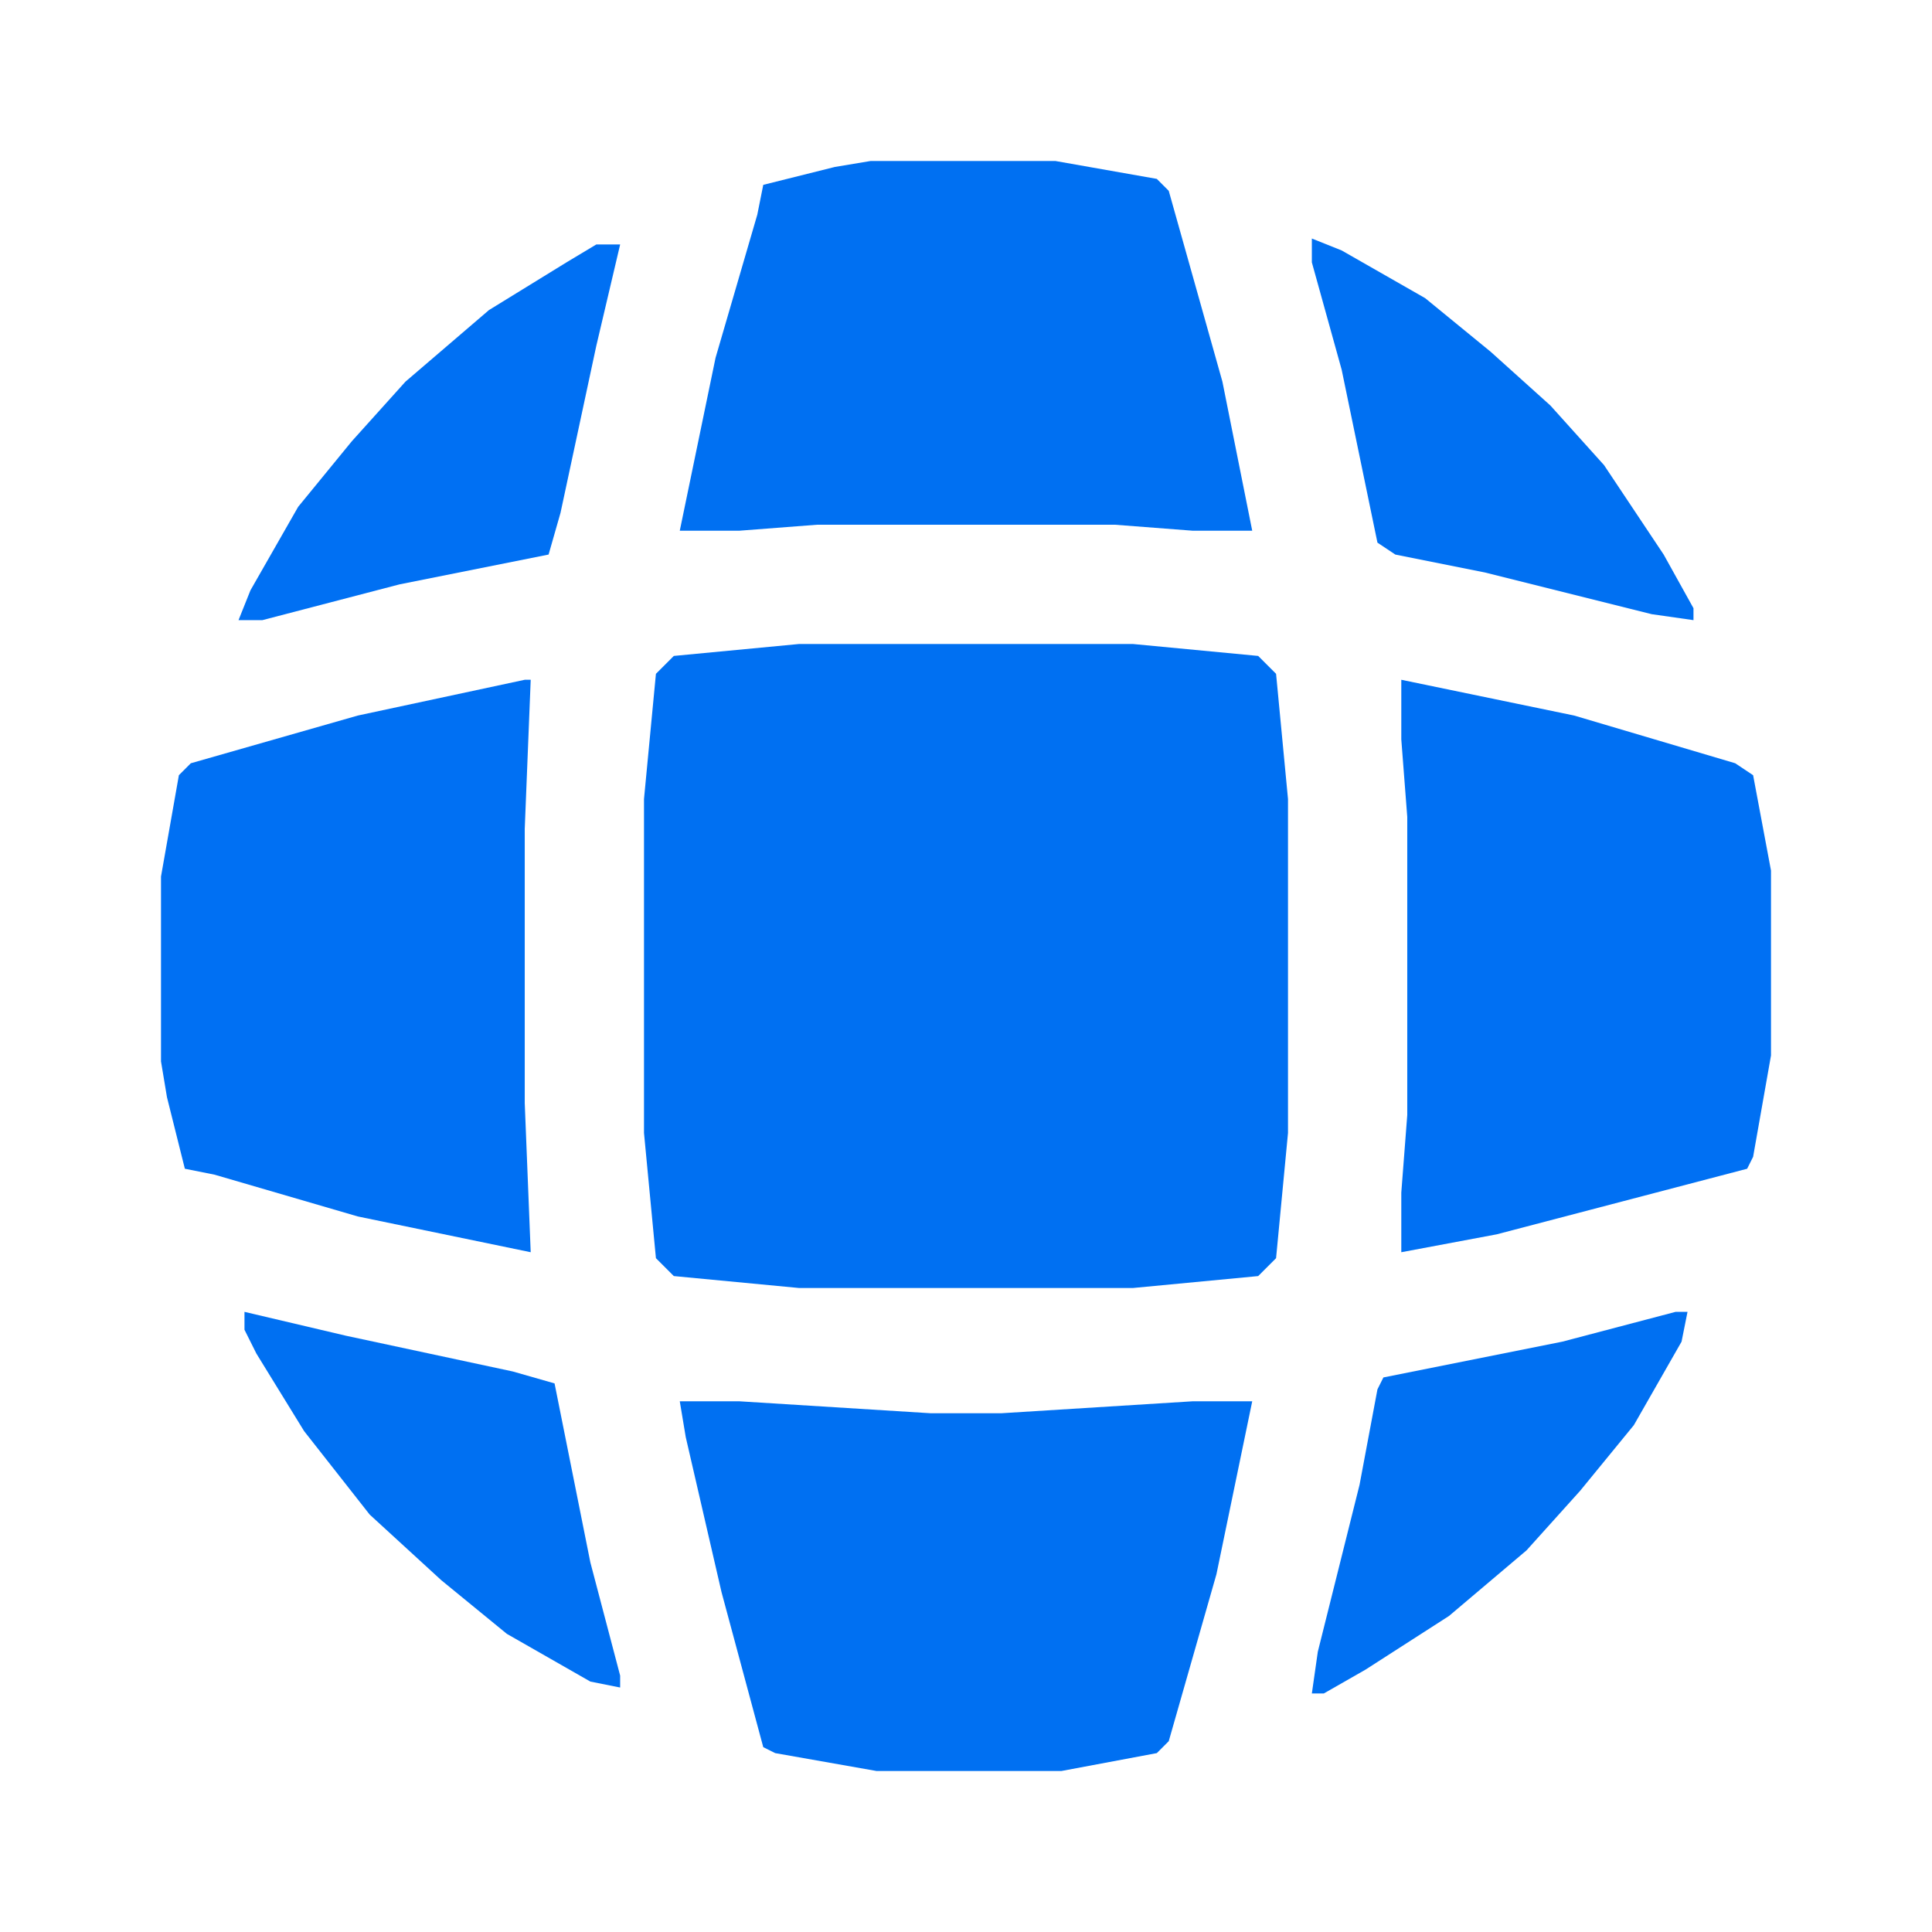
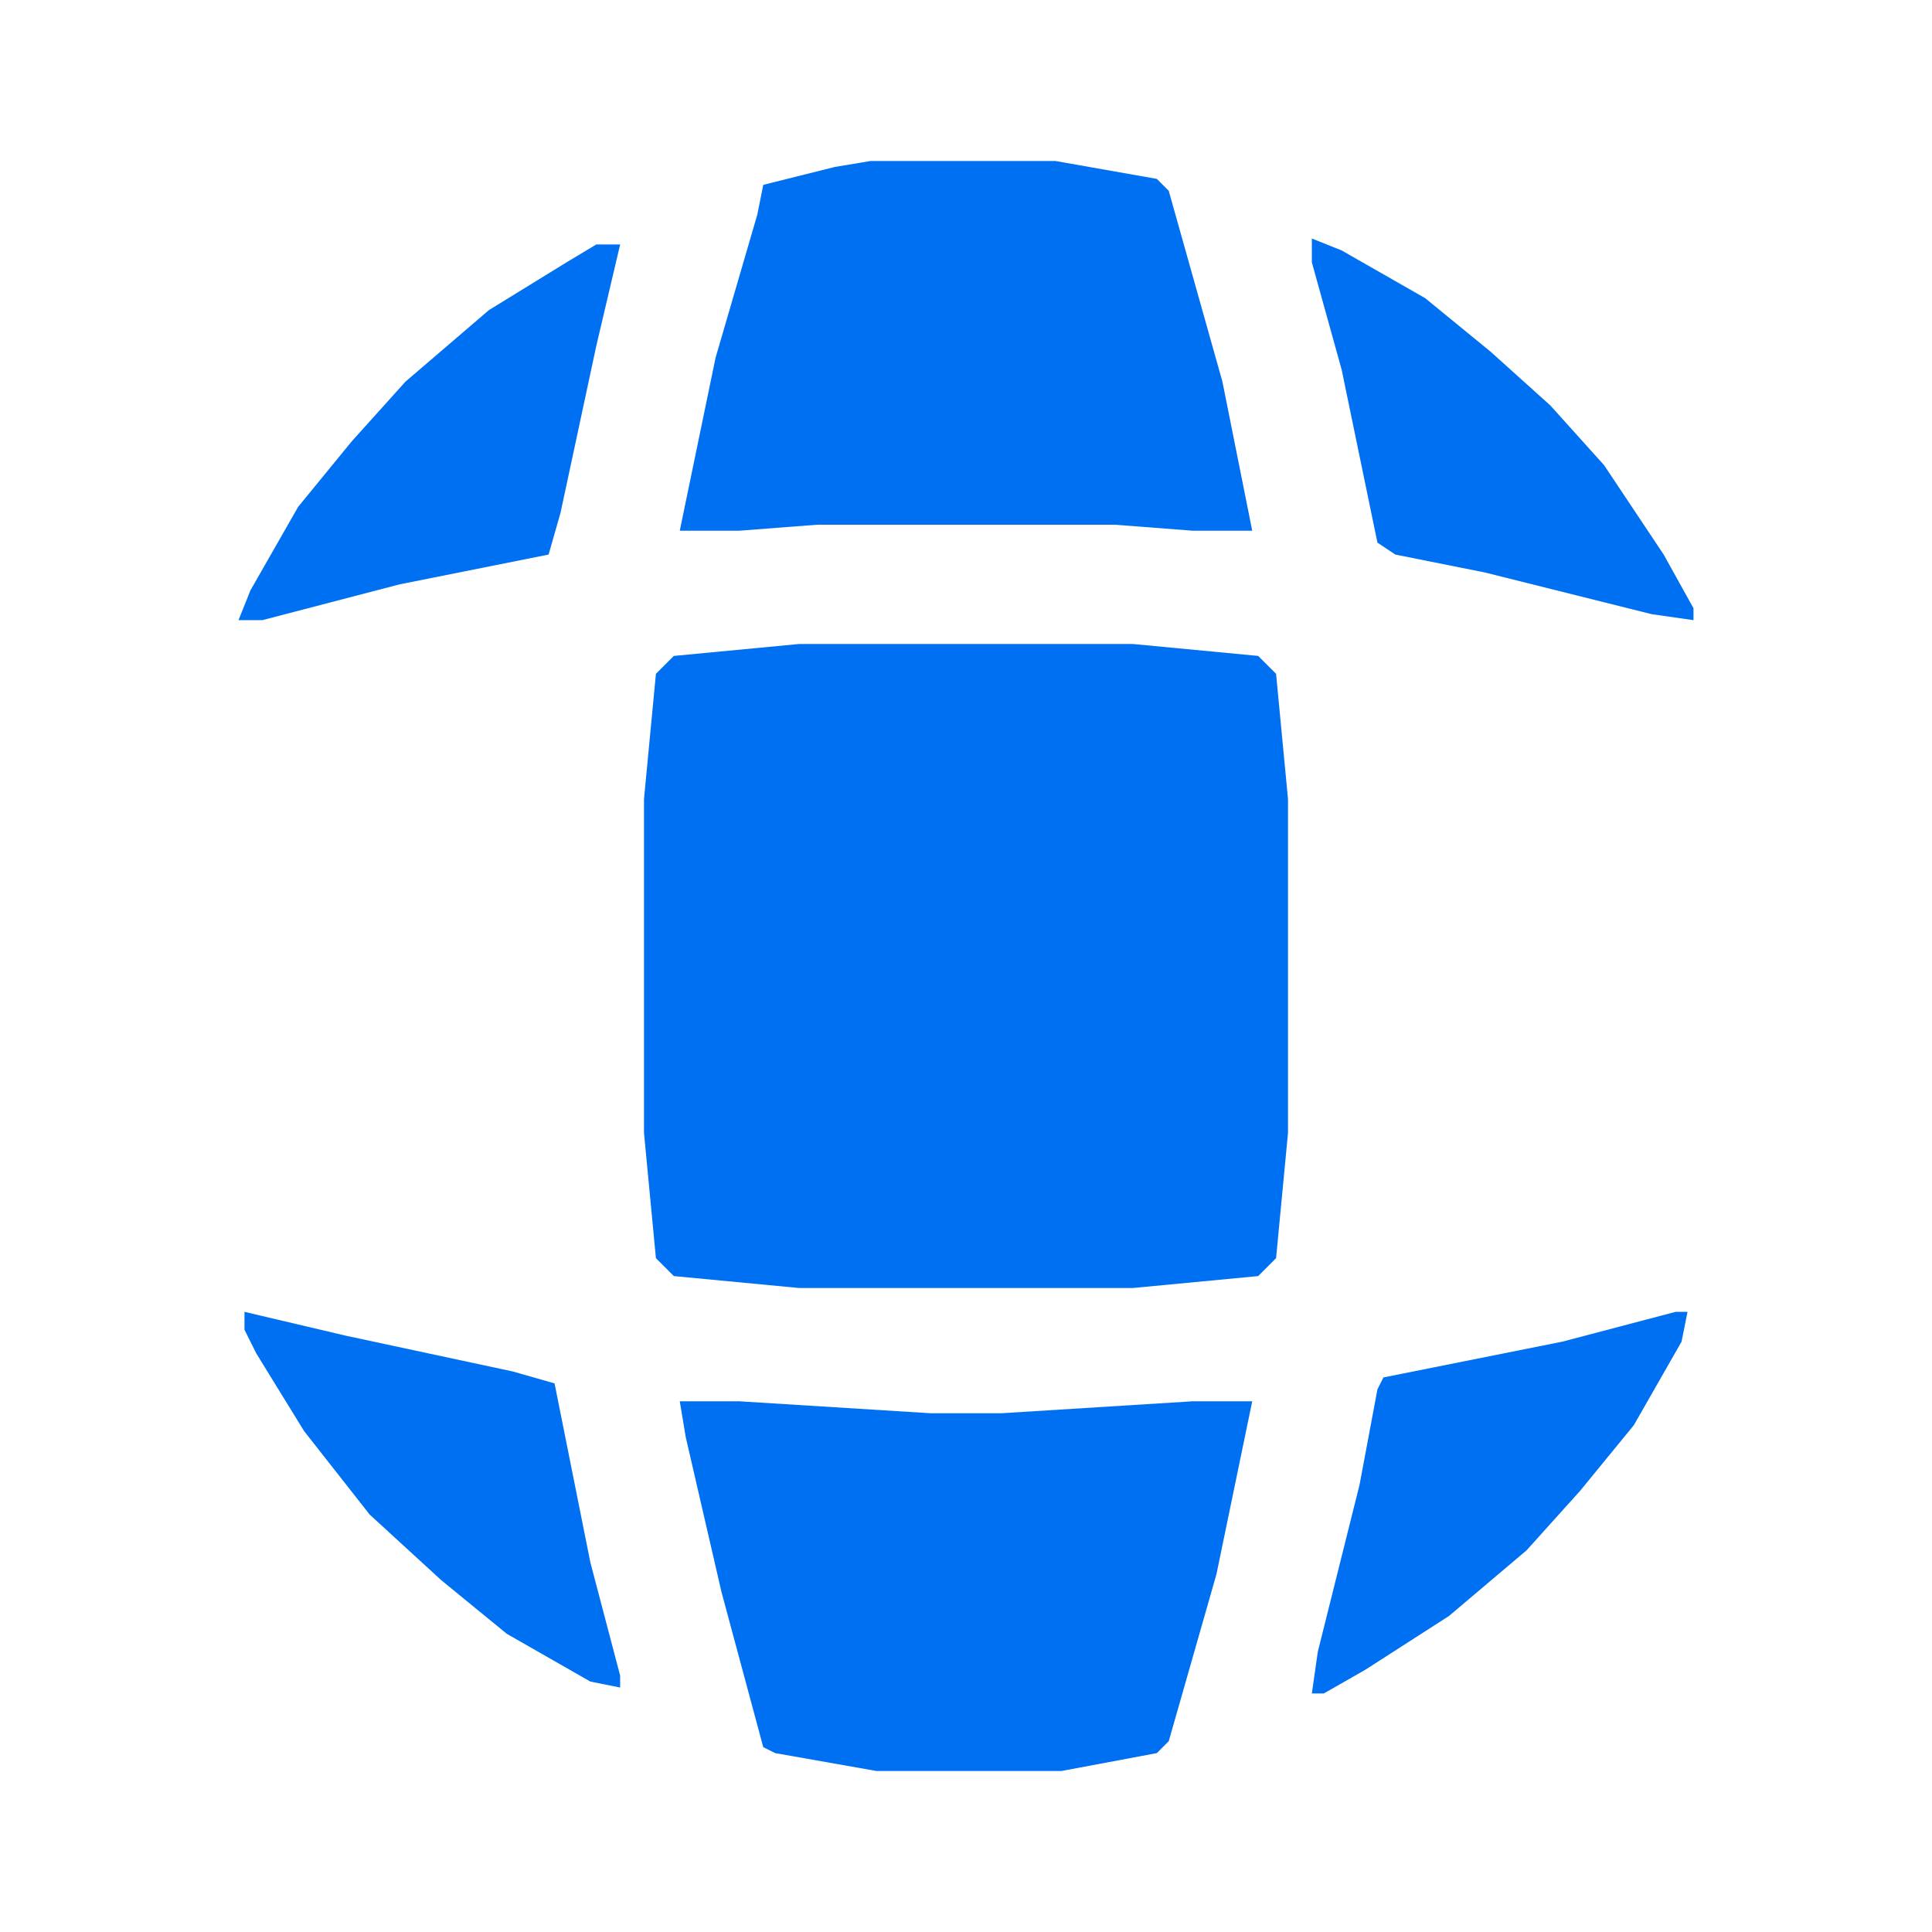
<svg xmlns="http://www.w3.org/2000/svg" width="324" height="324" viewBox="0 0 324 324" fill="none">
  <path d="M134 108H190L211 110L214 113L216 134V190L214 211L211 214L190 216H134L113 214L110 211L108 190V134L110 113L113 110L134 108Z" fill="#0070F2" />
-   <path d="M88 114H89L88 139V185L89 210L60 204L36 197L31 196L28 184L27 178V147L30 130L32 128L60 120L88 114Z" fill="#0070F3" />
  <path d="M146 27H177L194 30L196 32L205 64L210 89H200L187 88H137L124 89H114L120 60L127 36L128 31L140 28L146 27Z" fill="#0070F2" />
-   <path d="M235 114L264 120L291 128L294 130L297 146V177L294 194L293 196L251 207L235 210V200L236 187V137L235 124V114Z" fill="#0070F3" />
  <path d="M114 235H124L156 237H168L200 235H210L204 264L196 292L194 294L178 297H147L130 294L128 293L121 267L115 241L114 235Z" fill="#0070F2" />
  <path d="M100 41H104L100 58L94 86L92 93L67 98L44 104H40L42 99L50 85L59 74L68 64L82 52L95 44L100 41Z" fill="#0070F3" />
  <path d="M220 40L225 42L239 50L250 59L260 68L269 78L279 93L284 102V104L277 103L249 96L234 93L231 91L225 62L220 44V40Z" fill="#0070F2" />
  <path d="M281 220H283L282 225L274 239L265 250L256 260L243 271L229 280L222 284H220L221 277L228 249L231 233L232 231L262 225L281 220Z" fill="#0070F2" />
  <path d="M41 220L58 224L86 230L93 232L99 262L104 281V283L99 282L85 274L74 265L62 254L51 240L43 227L41 223V220Z" fill="#0070F2" />
</svg>